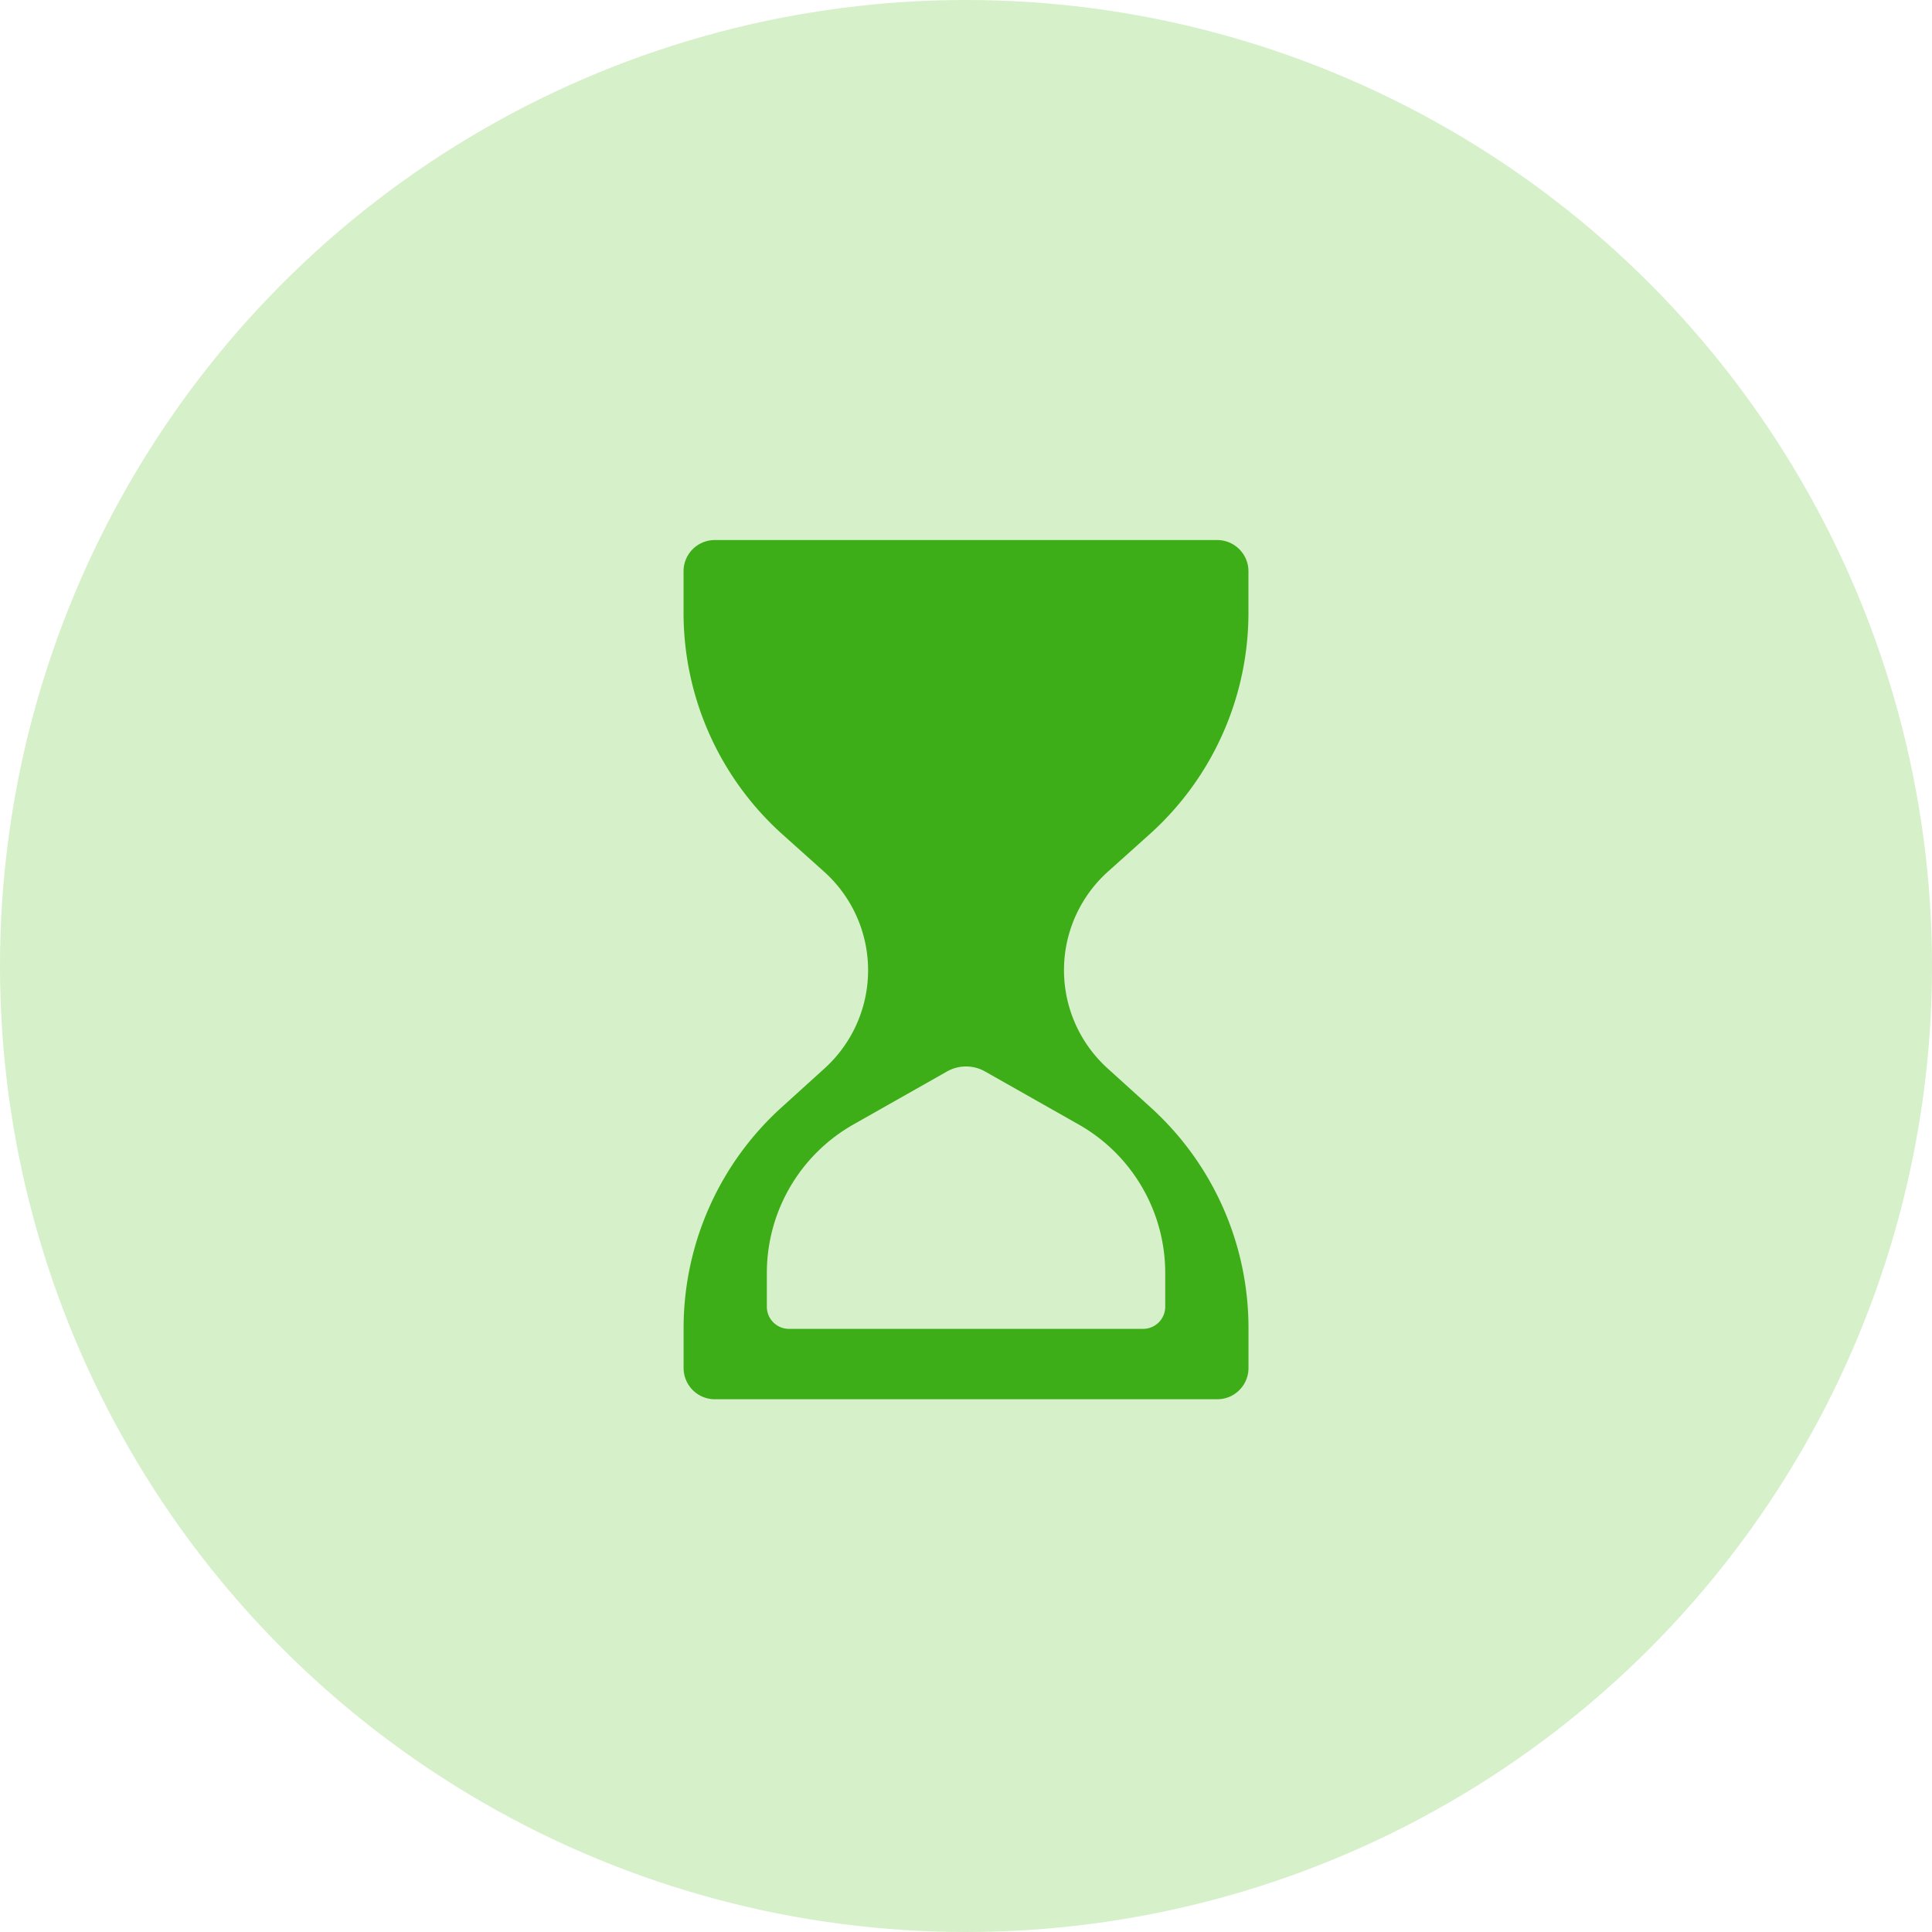
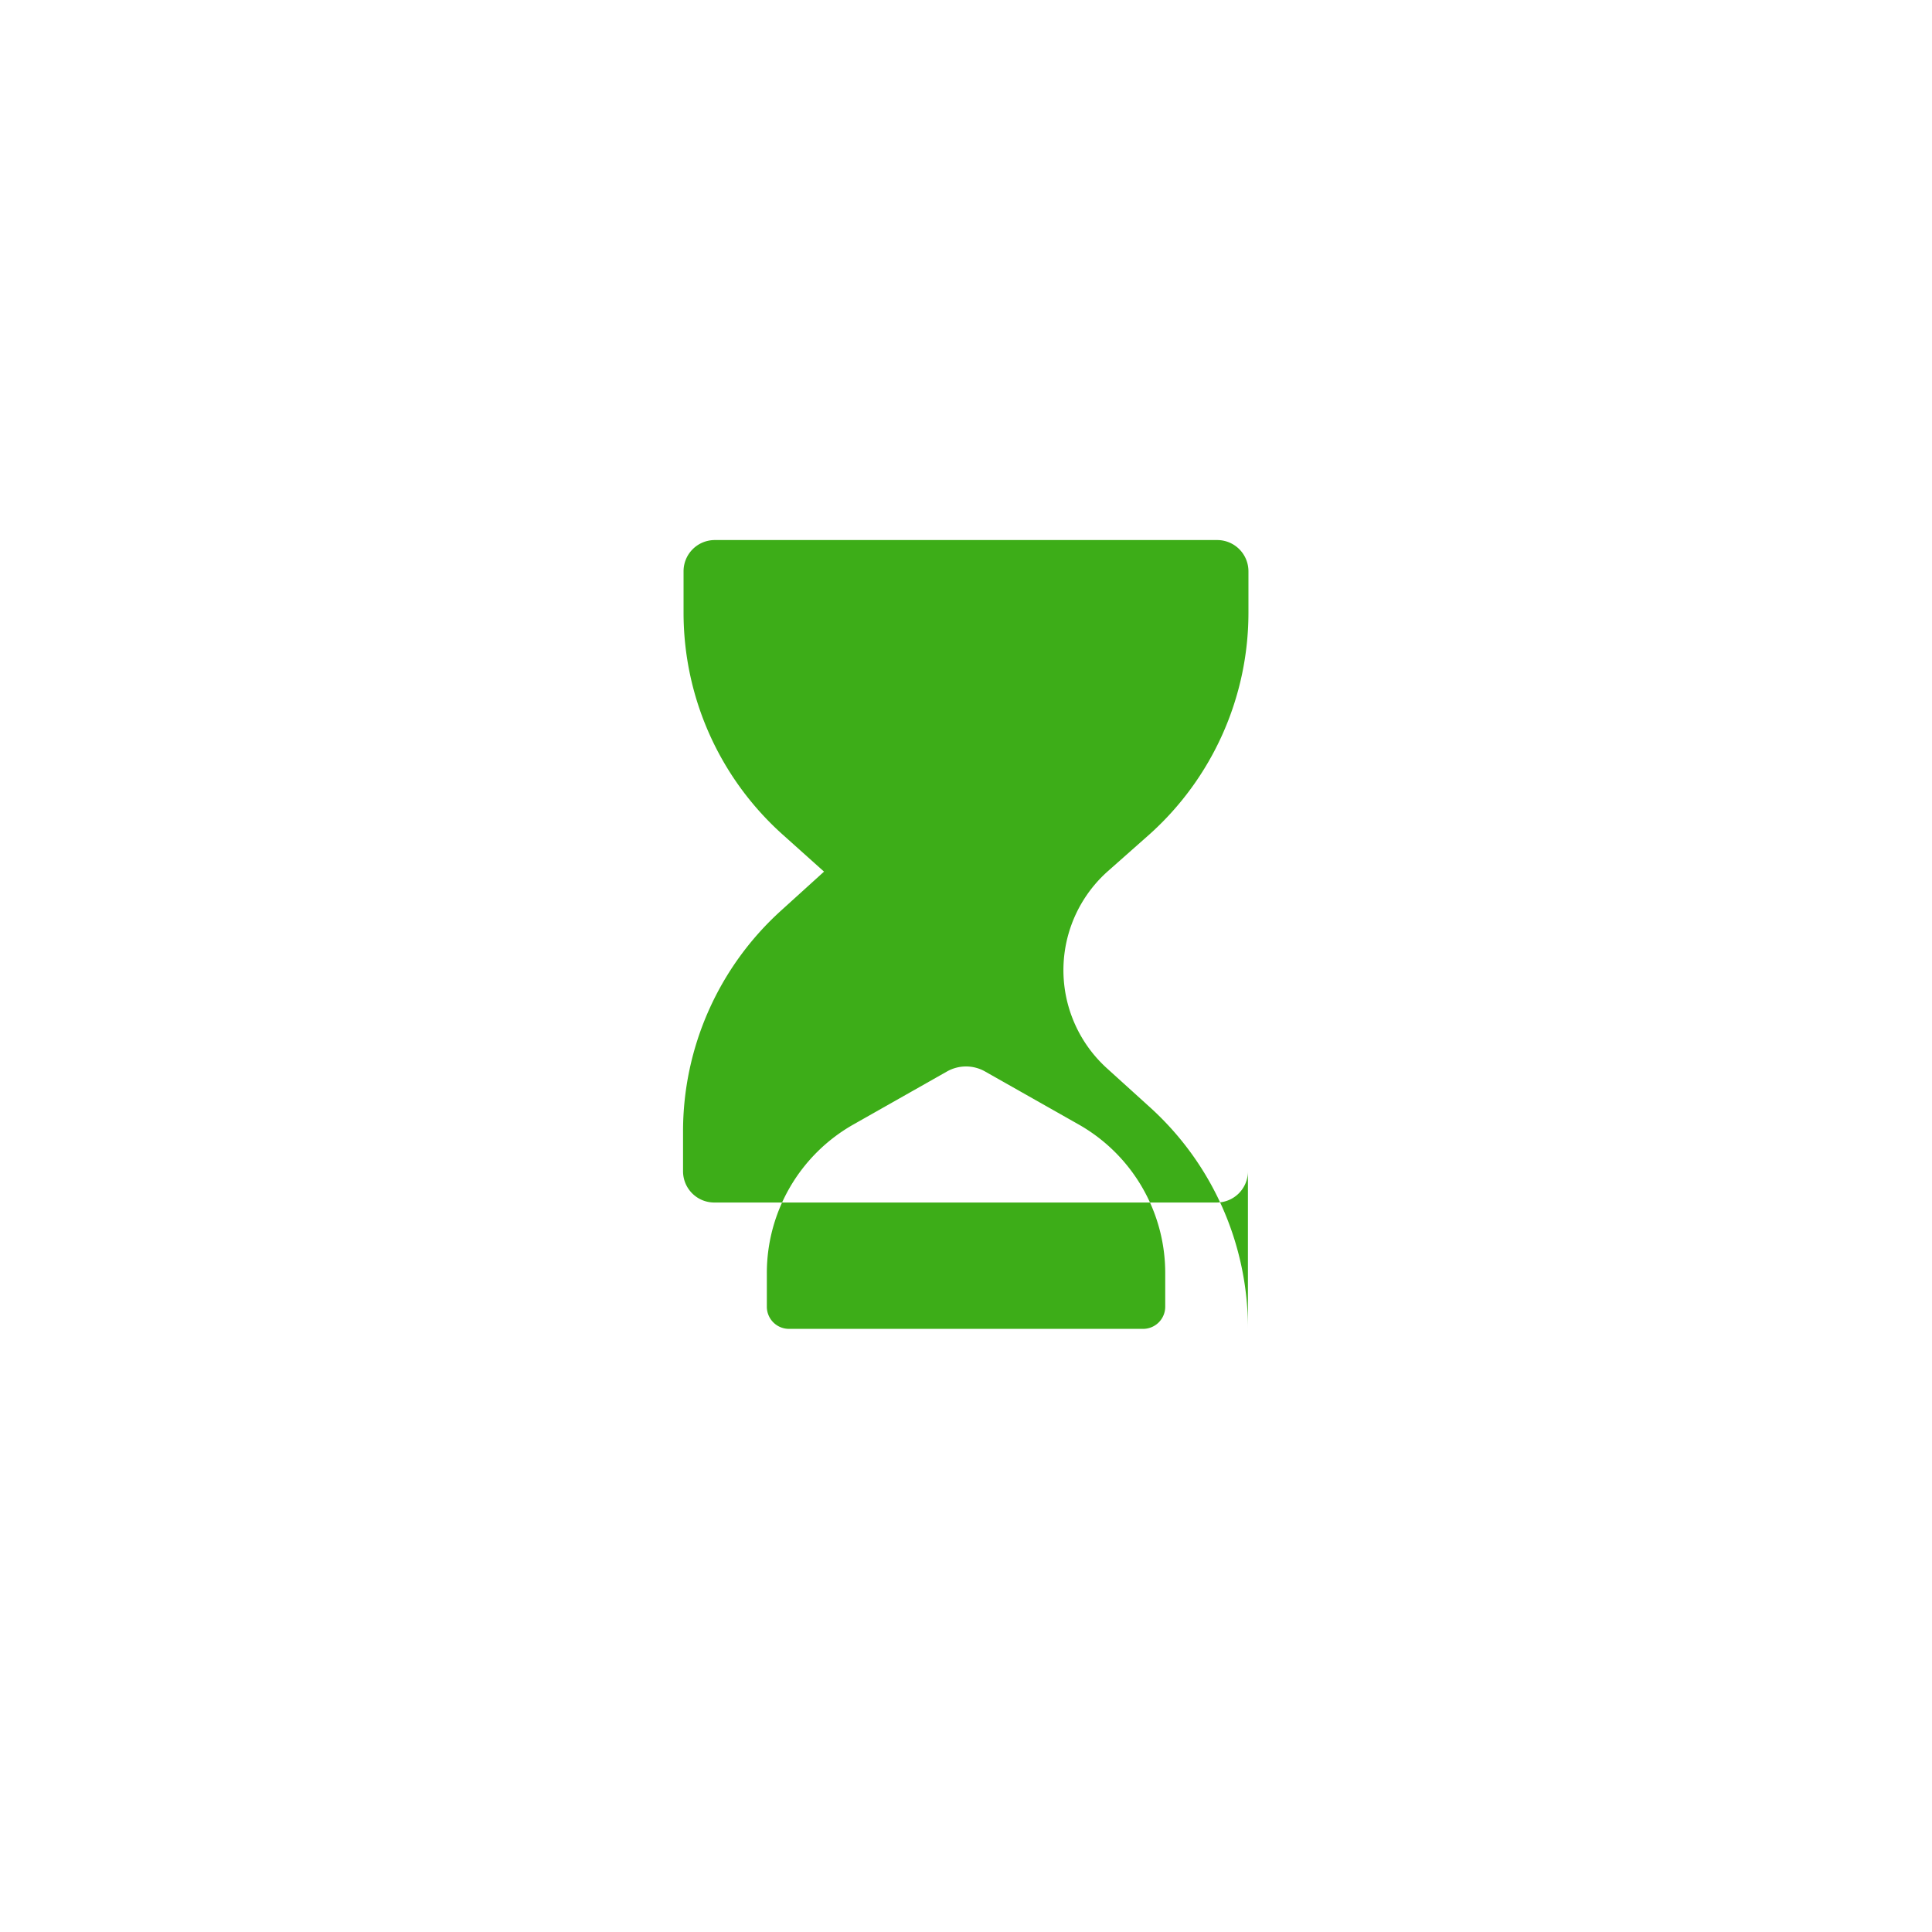
<svg xmlns="http://www.w3.org/2000/svg" width="83" height="83" viewBox="0 0 83 83">
  <g id="icon-time-saving" transform="translate(0 0.155)">
-     <circle id="Ellipse_5" data-name="Ellipse 5" cx="41.5" cy="41.5" r="41.5" transform="translate(0 -0.155)" fill="#d6f0c9" />
-     <path id="icon" d="M112.138,19.424A12.791,12.791,0,0,0,116.394,9.9V8.118a1.342,1.342,0,0,0-1.342-1.342H93.468a1.341,1.341,0,0,0-1.342,1.342V9.9a12.794,12.794,0,0,0,4.256,9.527l1.779,1.594a5.688,5.688,0,0,1,.024,8.452l-1.857,1.683a12.793,12.793,0,0,0-4.2,9.479v1.711a1.342,1.342,0,0,0,1.342,1.342h21.584a1.342,1.342,0,0,0,1.342-1.342V40.631a12.794,12.794,0,0,0-4.2-9.479l-1.858-1.683a5.689,5.689,0,0,1,.024-8.452ZM109.1,31.883a7.336,7.336,0,0,1,3.719,6.382v1.448a.951.951,0,0,1-.951.951H96.655a.951.951,0,0,1-.951-.951V38.265a7.333,7.333,0,0,1,3.72-6.382l4.022-2.278a1.658,1.658,0,0,1,1.63,0Z" transform="translate(-62.76 16.27)" fill="#3dad18" />
+     <path id="icon" d="M112.138,19.424A12.791,12.791,0,0,0,116.394,9.9V8.118a1.342,1.342,0,0,0-1.342-1.342H93.468a1.341,1.341,0,0,0-1.342,1.342V9.9a12.794,12.794,0,0,0,4.256,9.527l1.779,1.594l-1.857,1.683a12.793,12.793,0,0,0-4.2,9.479v1.711a1.342,1.342,0,0,0,1.342,1.342h21.584a1.342,1.342,0,0,0,1.342-1.342V40.631a12.794,12.794,0,0,0-4.2-9.479l-1.858-1.683a5.689,5.689,0,0,1,.024-8.452ZM109.1,31.883a7.336,7.336,0,0,1,3.719,6.382v1.448a.951.951,0,0,1-.951.951H96.655a.951.951,0,0,1-.951-.951V38.265a7.333,7.333,0,0,1,3.72-6.382l4.022-2.278a1.658,1.658,0,0,1,1.63,0Z" transform="translate(-62.76 16.27)" fill="#3dad18" />
  </g>
</svg>